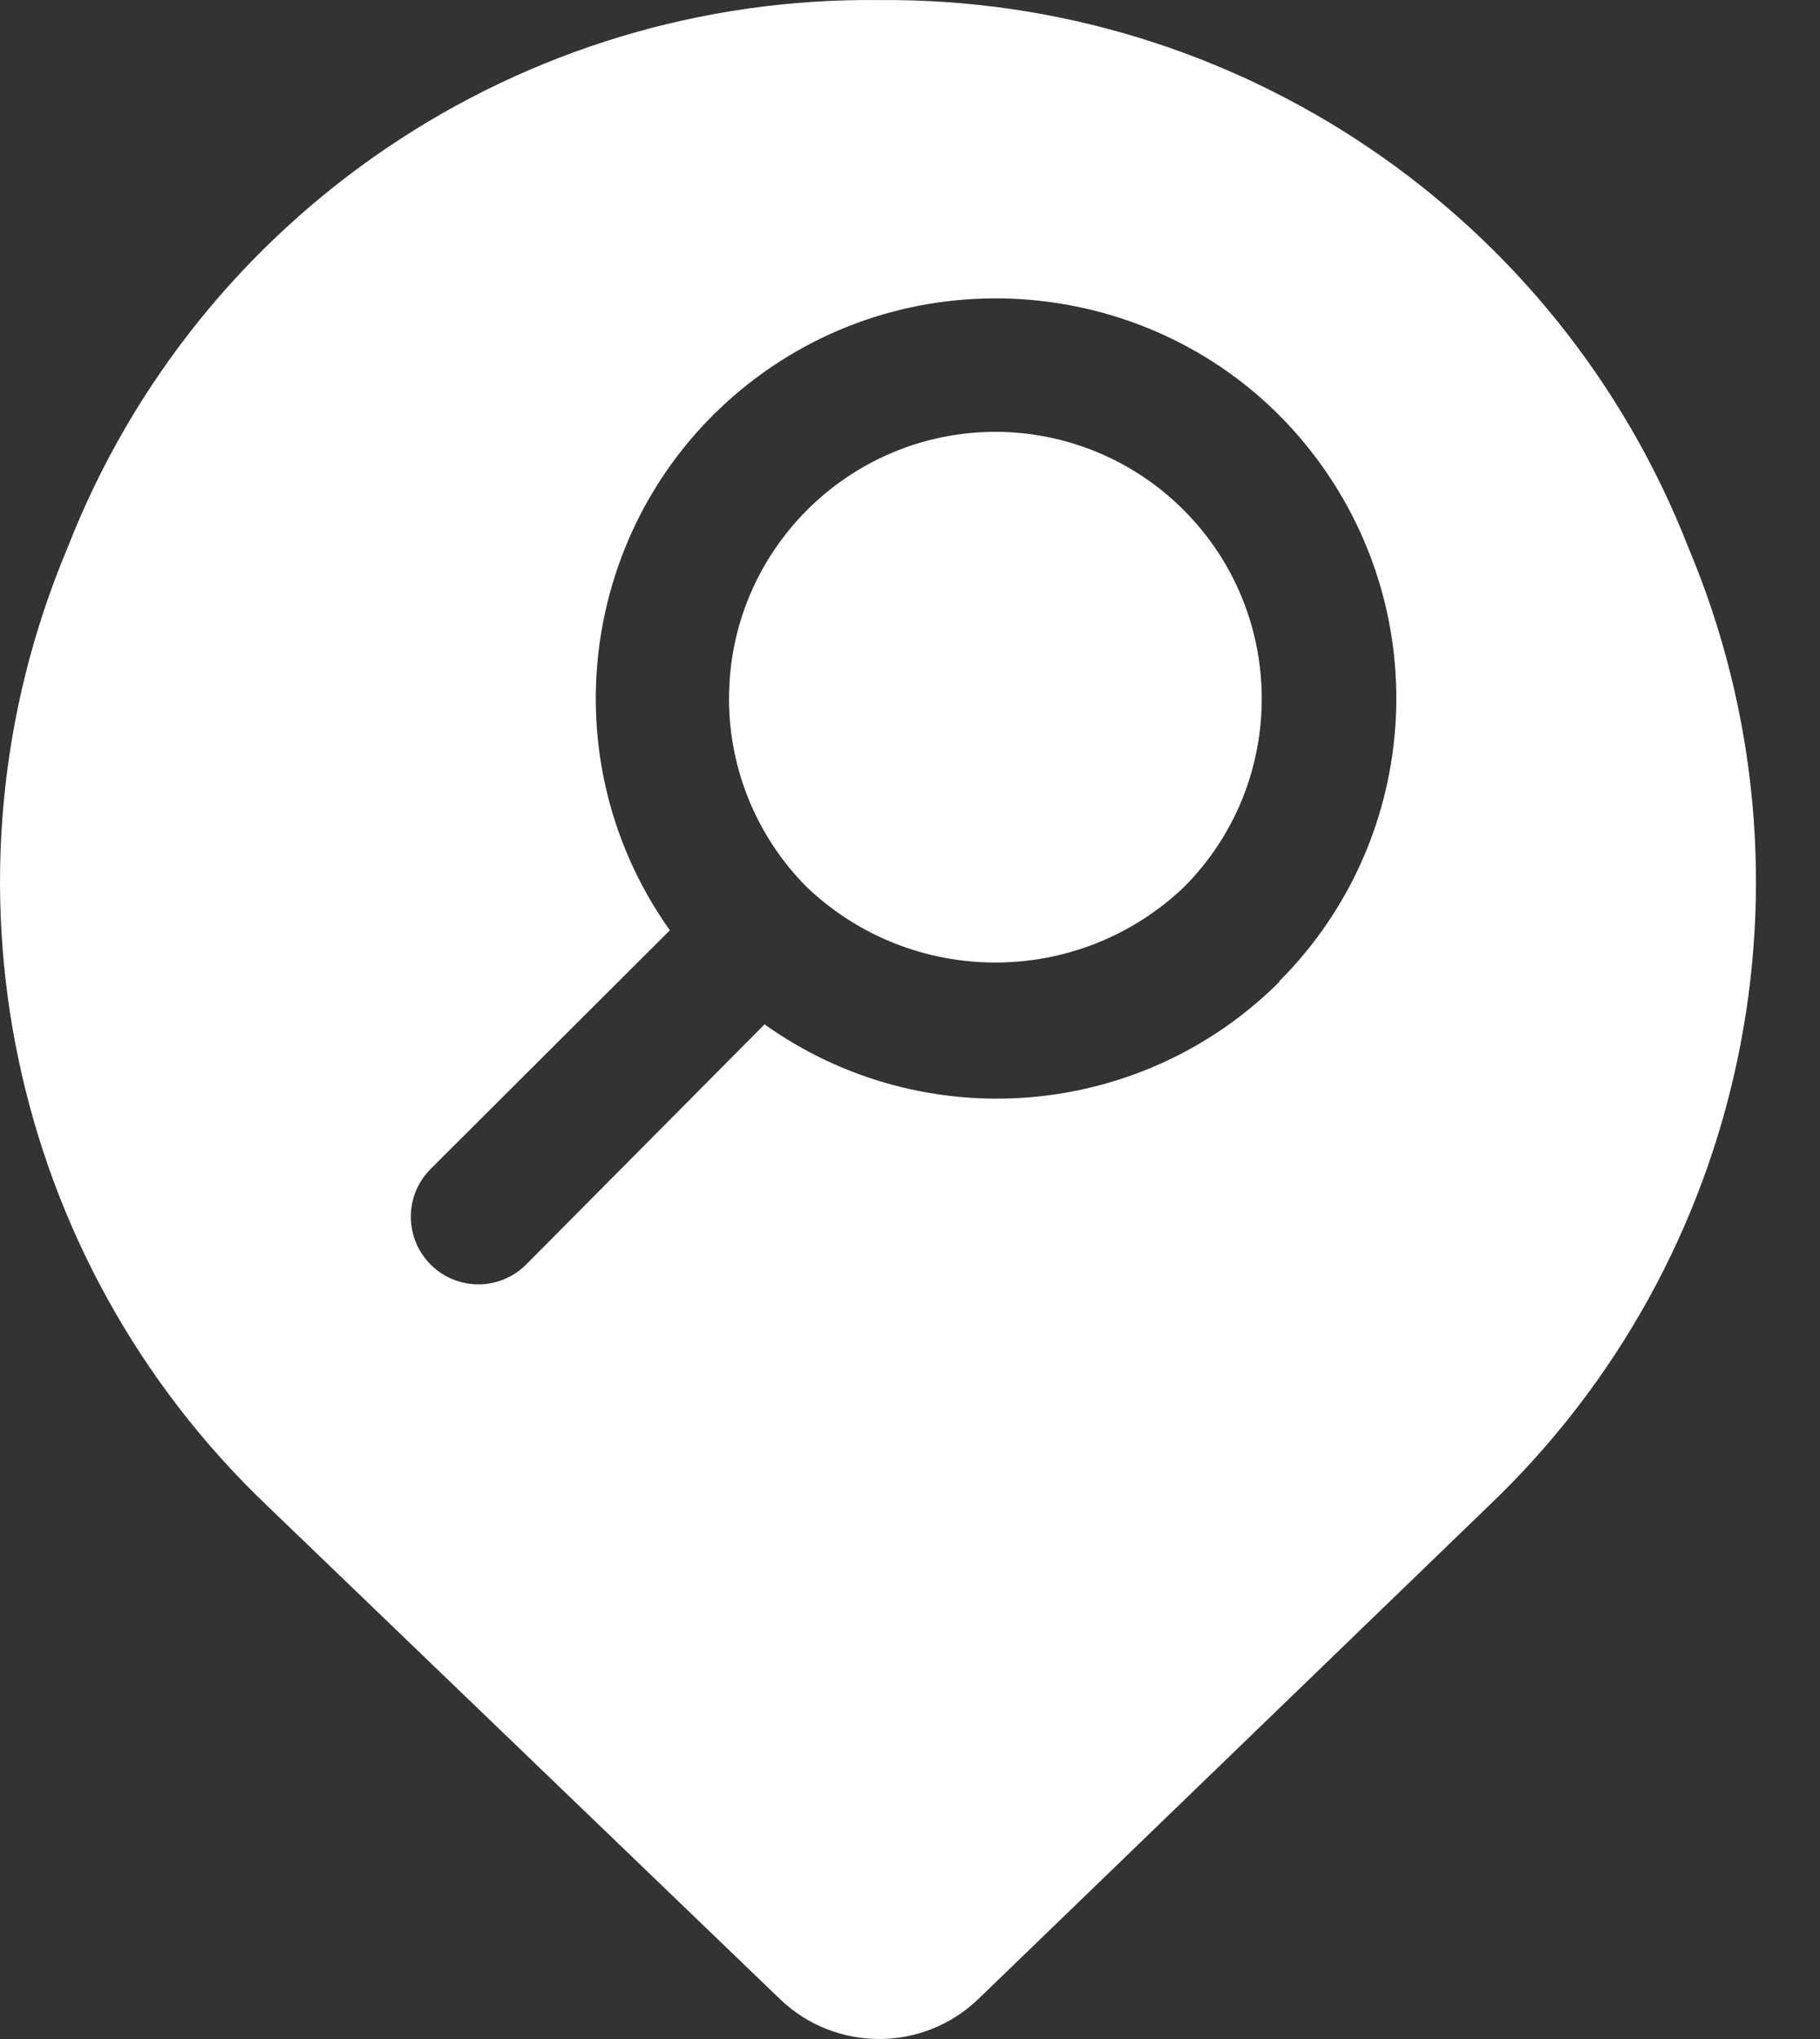
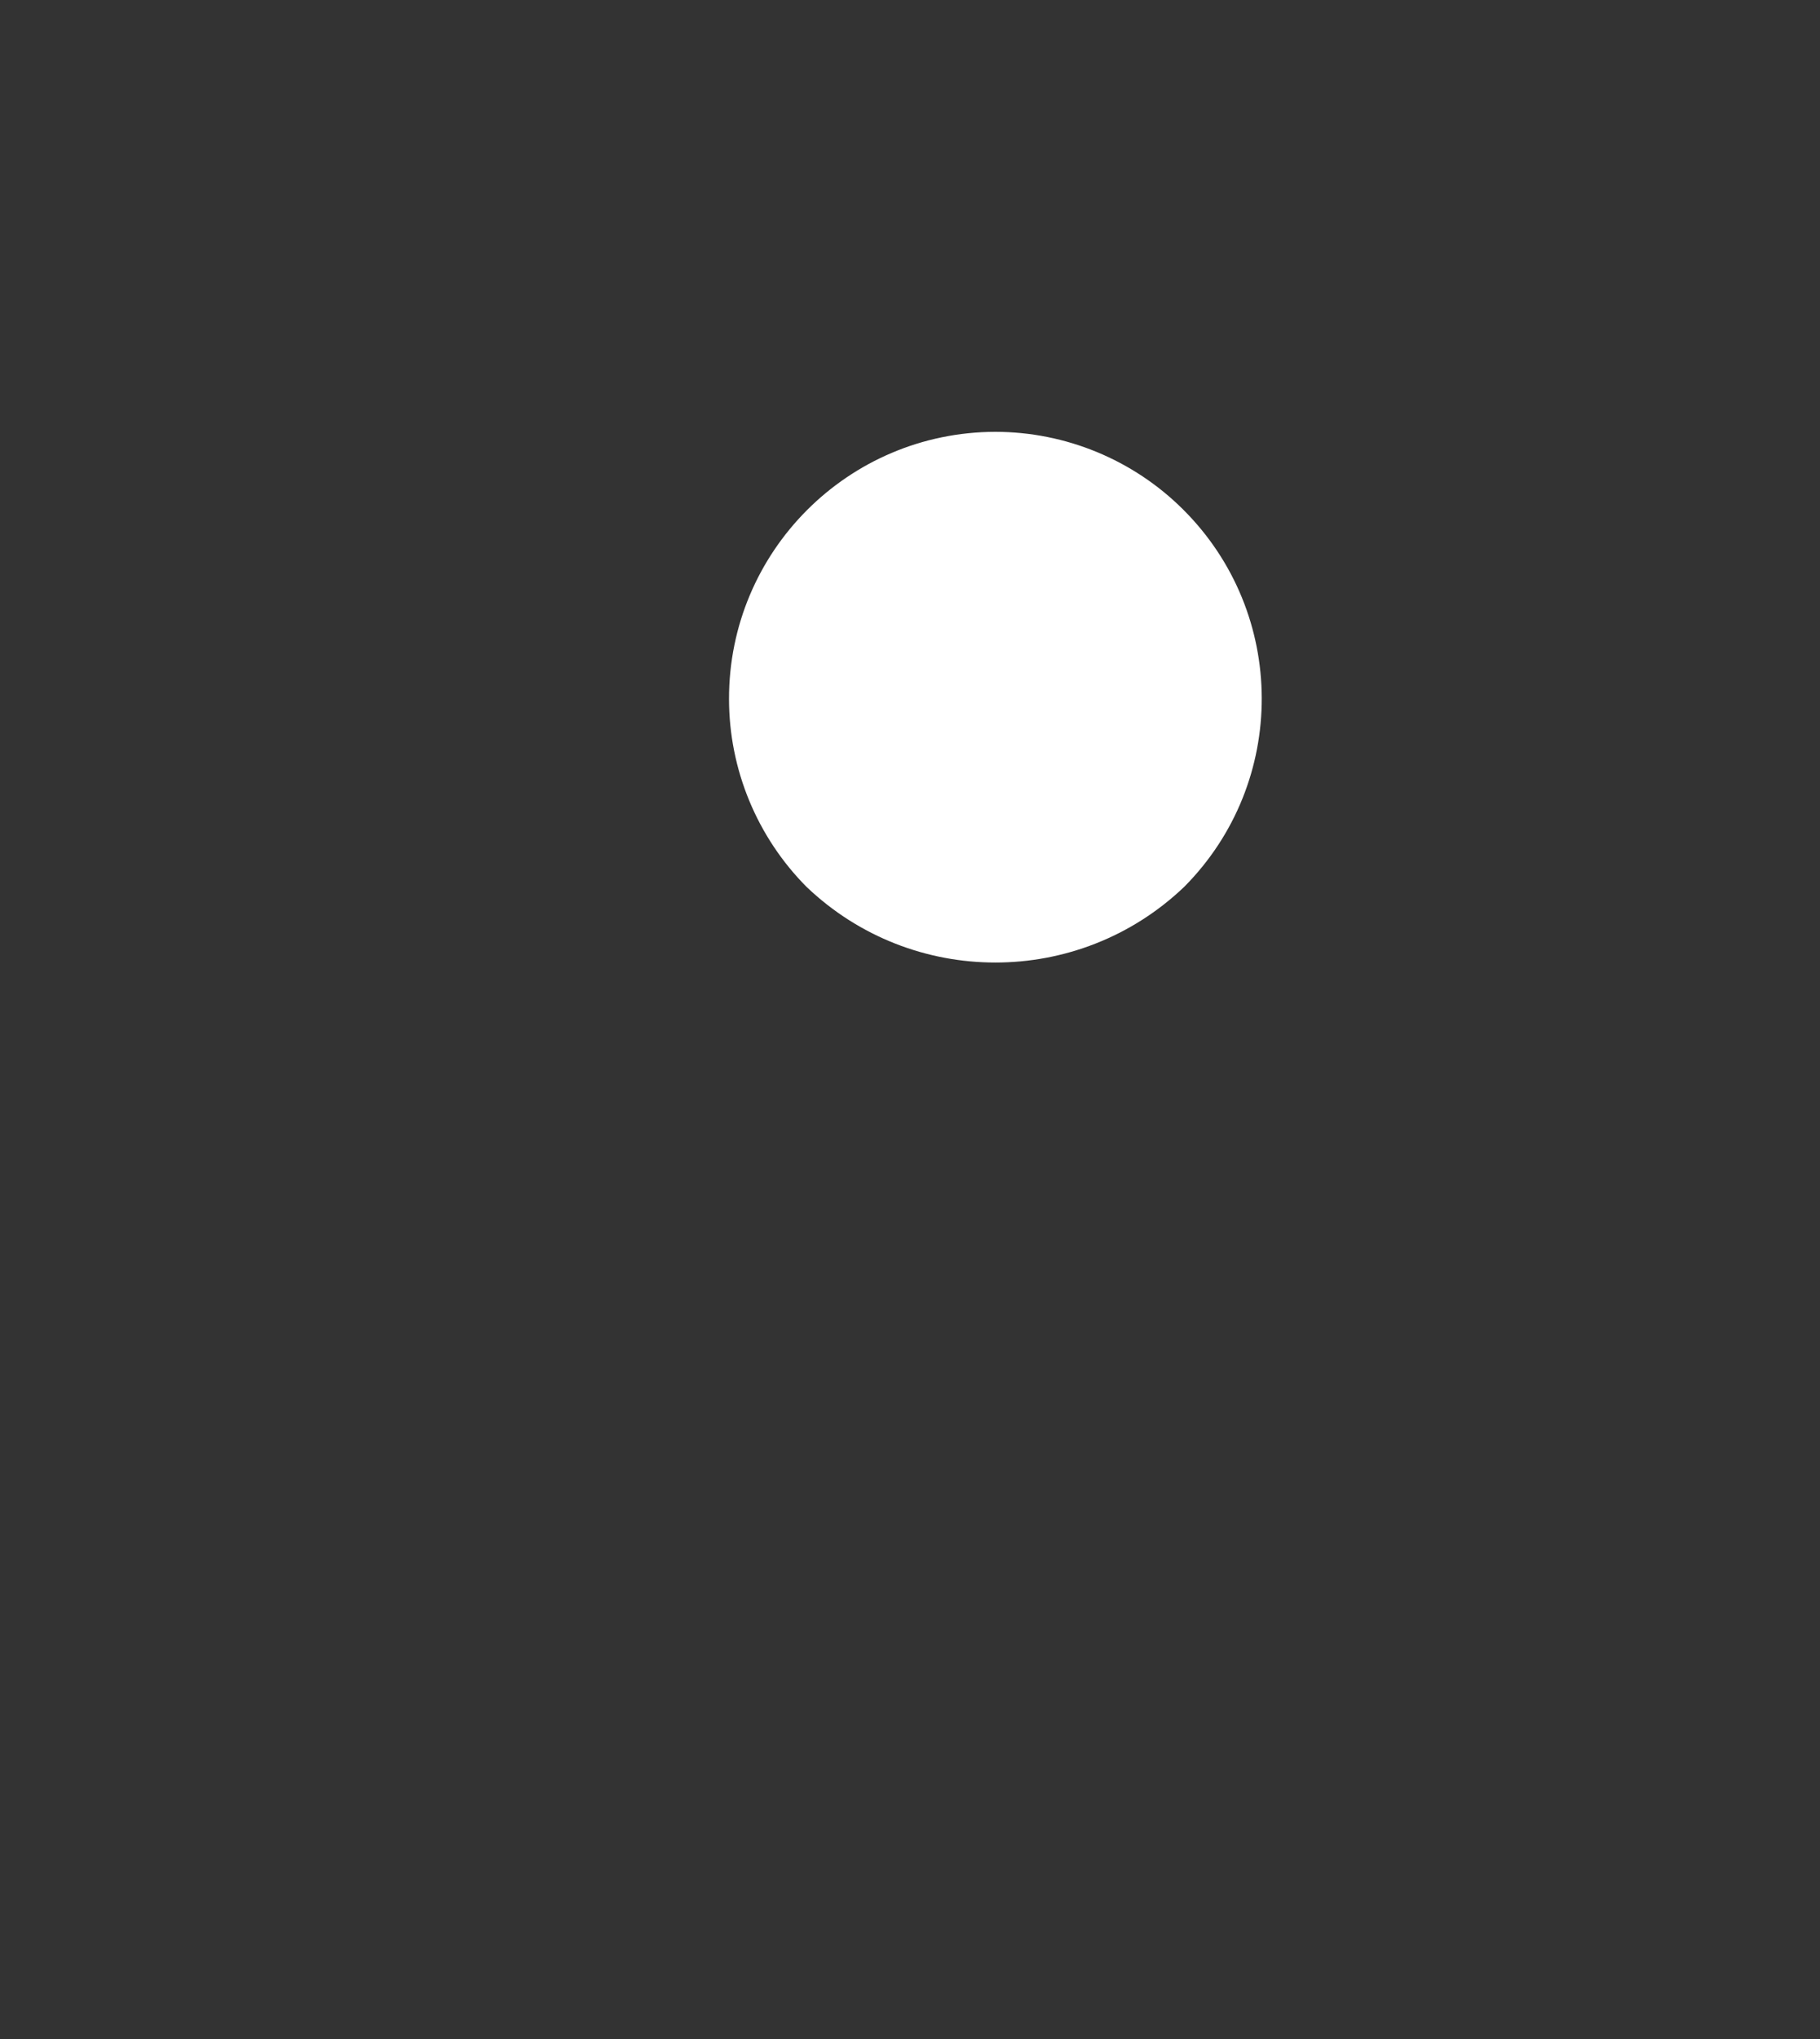
<svg xmlns="http://www.w3.org/2000/svg" width="25" height="28" viewBox="0 0 25 28" fill="none">
  <rect x="0" y="0" width="25" height="28" fill="#333333" stroke="none" />
  <path d="M13.673 5.93C11.648 5.933 10.01 7.577 10.014 9.601C10.015 10.567 10.399 11.494 11.079 12.179C12.531 13.564 14.814 13.564 16.266 12.179C17.693 10.743 17.686 8.423 16.25 6.995C15.566 6.314 14.639 5.931 13.673 5.93Z" fill="white" />
-   <path d="M12.079 0.001C7.158 -0.057 2.715 2.939 0.927 7.524C-0.98 12.055 0.114 17.294 3.676 20.683L10.713 27.451C11.475 28.184 12.681 28.183 13.442 27.448L20.445 20.683C24.006 17.294 25.101 12.055 23.194 7.524C21.41 2.952 16.986 -0.042 12.079 0.001ZM17.577 13.48C15.678 15.376 12.688 15.623 10.502 14.067L7.229 17.363C6.87 17.725 6.286 17.729 5.922 17.372C5.553 17.01 5.55 16.417 5.916 16.052L9.201 12.775C7.442 10.3 8.022 6.868 10.496 5.109C12.837 3.445 16.105 3.875 17.927 6.095C19.739 8.303 19.558 11.493 17.567 13.48H17.576H17.577Z" fill="white" />
</svg>